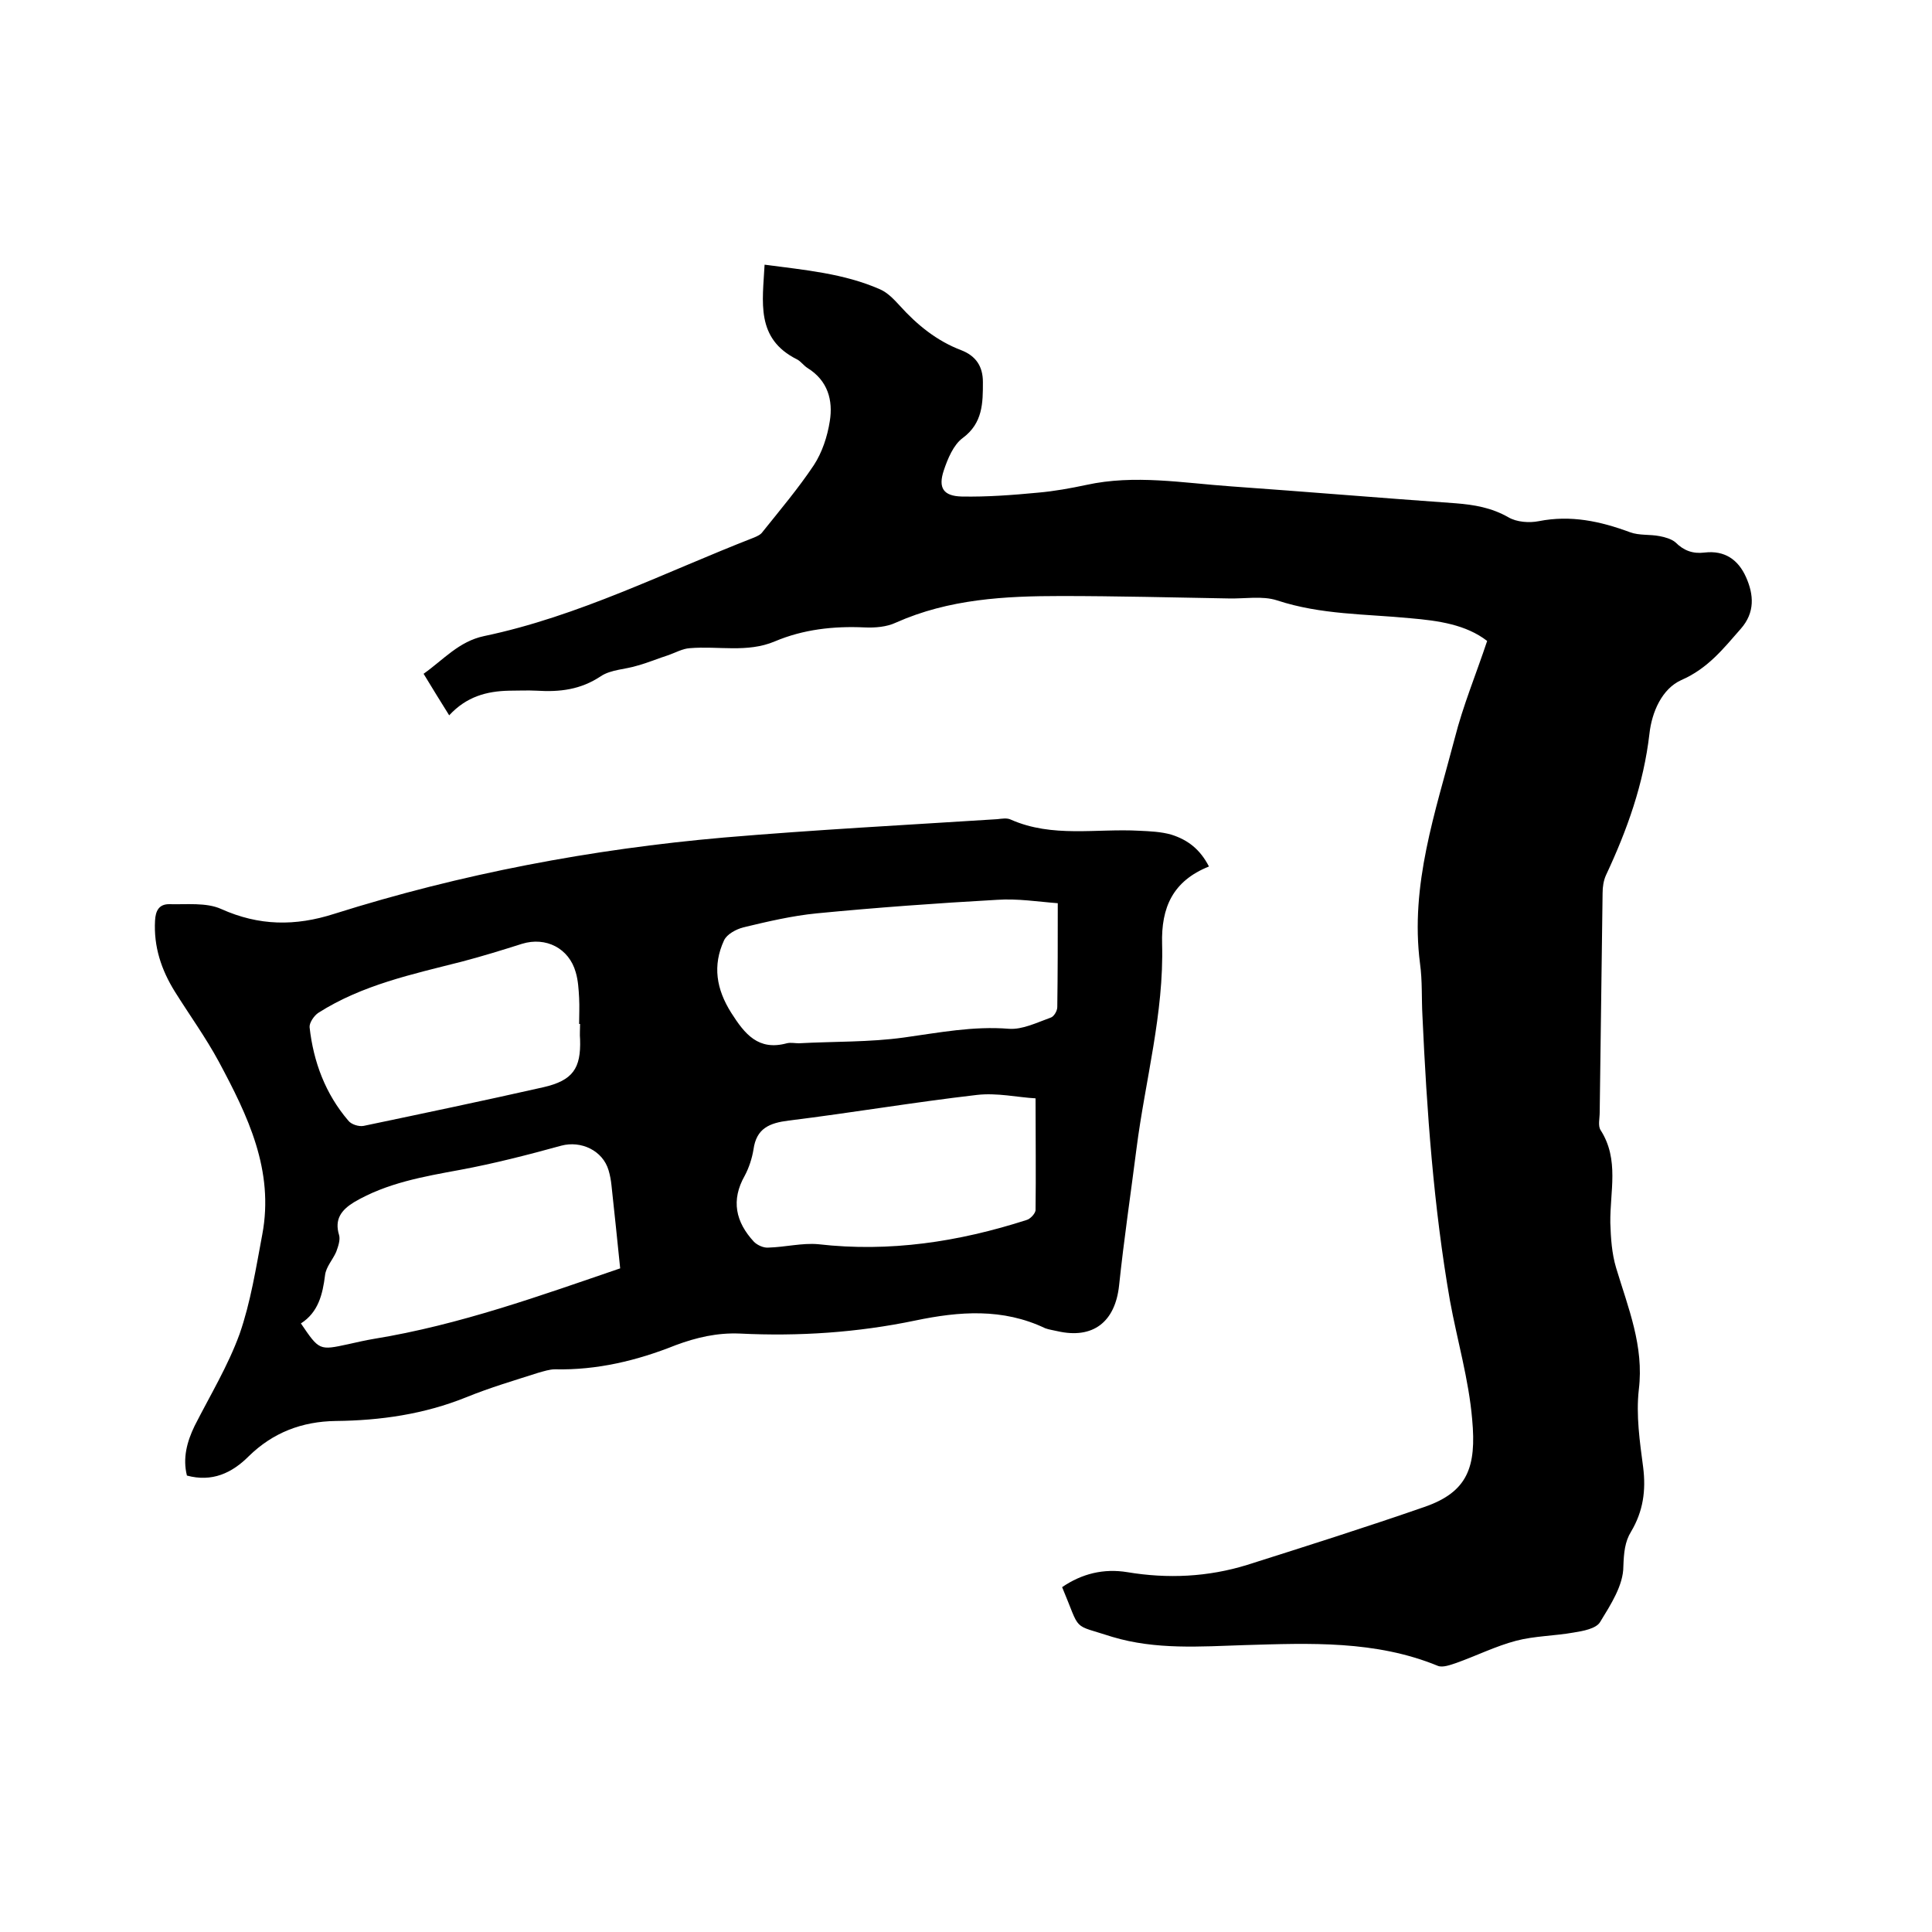
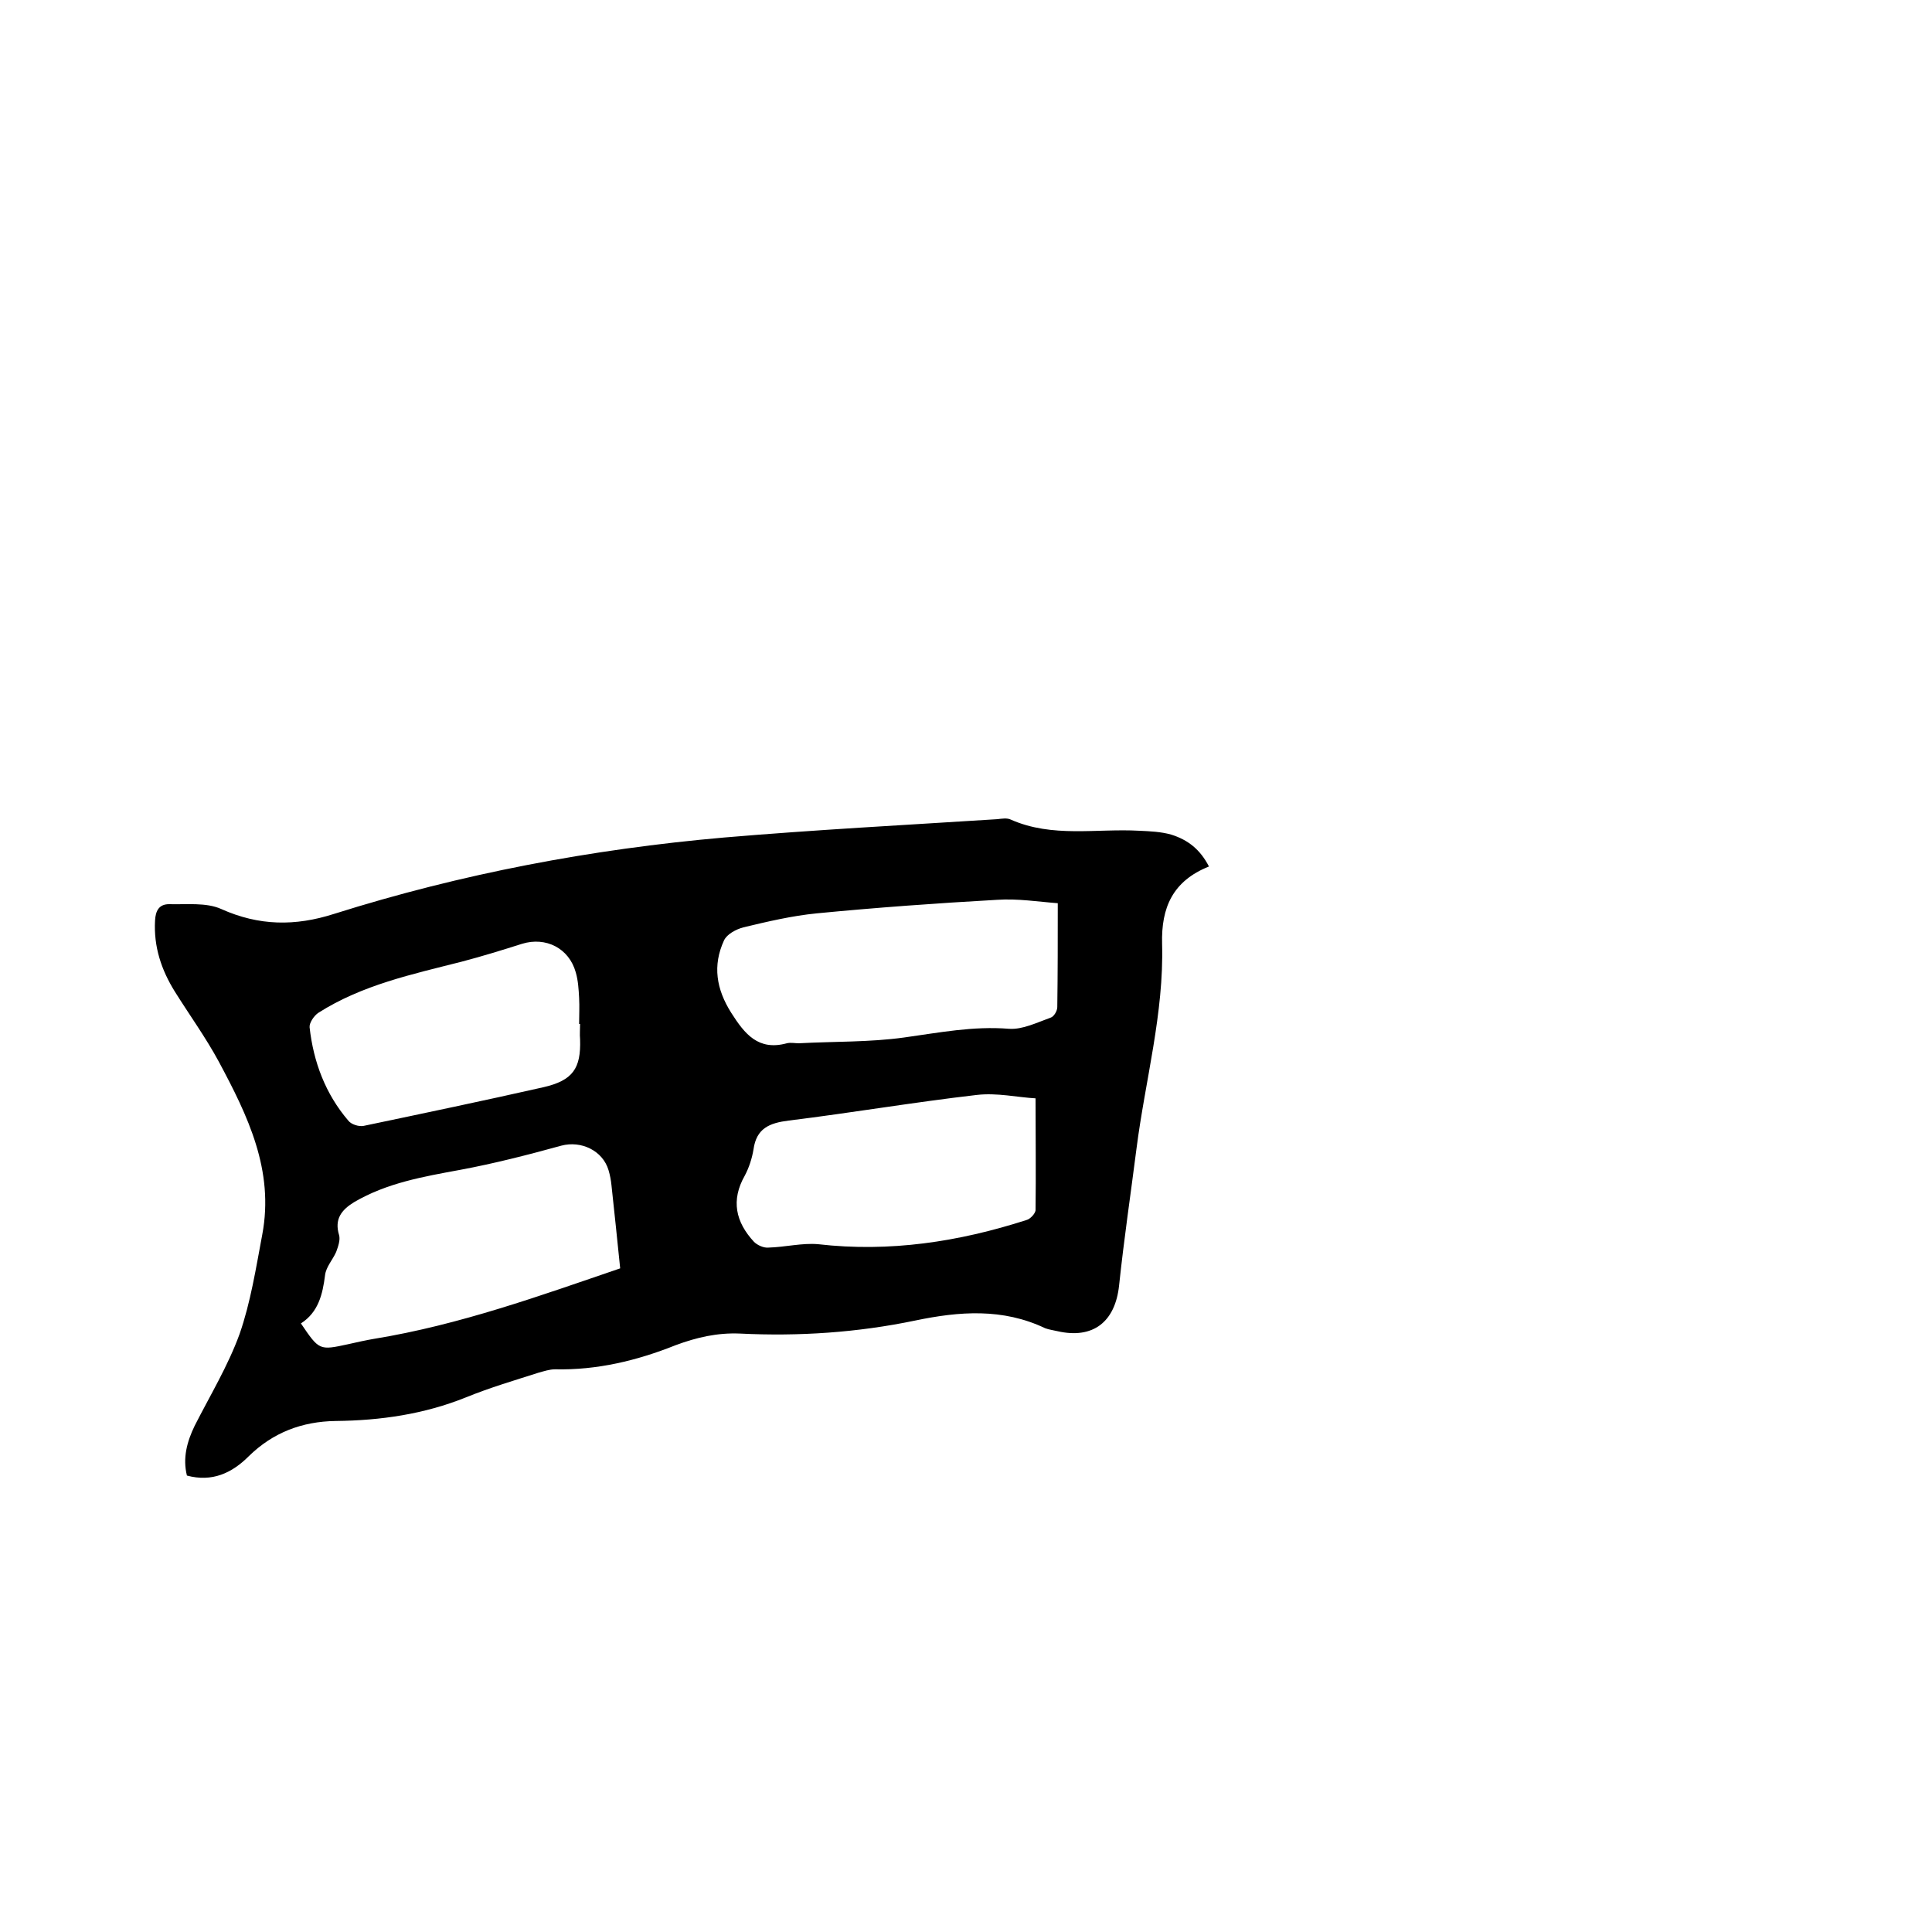
<svg xmlns="http://www.w3.org/2000/svg" enable-background="new 0 0 400 400" viewBox="0 0 400 400">
-   <path d="m219.9 328.6c4.1-2.8 8.6-3.9 13.5-3.1 8.4 1.4 16.7 1 24.8-1.5 12.3-3.9 24.6-7.8 36.7-12 9-3.1 10.8-8.3 9.9-18.1-.7-8.3-3.1-16.4-4.6-24.6-3.4-19.5-4.8-39.3-5.7-59-.2-3.6 0-7.2-.5-10.8-2.1-16.3 3.2-31.4 7.2-46.7 1.7-6.7 4.4-13.2 6.7-20.1-4.4-3.4-10.1-4.2-15.9-4.7-9.2-.9-18.5-.7-27.6-3.7-3.1-1-6.7-.3-10.1-.4-11.5-.2-23.1-.5-34.6-.5-11.6 0-23.2.6-34.2 5.5-1.9.9-4.3 1.1-6.5 1-6.4-.3-12.7.4-18.6 2.9-5.7 2.4-11.7.9-17.6 1.4-1.5.1-2.9.9-4.3 1.4-2.2.7-4.3 1.6-6.5 2.2-2.5.8-5.5.8-7.6 2.2-4.2 2.8-8.5 3.3-13.3 3-1.9-.1-3.8 0-5.7 0-4.6.1-8.8 1.2-12.4 5.1-1.8-2.9-3.5-5.6-5.3-8.6 4.1-2.9 7.3-6.7 12.5-7.8 19.6-4.1 37.4-13.2 55.9-20.4.7-.3 1.4-.6 1.8-1.2 3.6-4.5 7.4-9 10.6-13.8 1.7-2.6 2.8-5.9 3.3-9.1.7-4.3-.4-8.4-4.6-11-.8-.5-1.4-1.4-2.2-1.8-8.6-4.3-7.1-11.9-6.7-19.6 8.3 1.1 16.4 1.8 23.9 5.1 1.6.7 2.9 2.1 4.1 3.4 3.6 4 7.7 7.3 12.7 9.2 3.1 1.2 4.5 3.4 4.5 6.6 0 4.3 0 8.5-4.2 11.6-1.9 1.4-3.1 4.3-3.9 6.7-1.2 3.6-.1 5.3 3.7 5.4 5.3.1 10.5-.3 15.8-.8 3.4-.3 6.7-.9 10-1.6 10-2.2 20-.4 30 .3 15.5 1.1 31 2.4 46.5 3.5 3.8.3 7.4.9 10.9 2.9 1.7 1 4.3 1.2 6.3.8 6.6-1.3 12.7 0 18.9 2.3 1.9.7 4.1.4 6.1.8 1.1.2 2.5.6 3.3 1.3 1.7 1.7 3.6 2.4 6 2.1 4.2-.5 7 1.5 8.6 5.1s1.9 7.3-1.1 10.7c-3.6 4.1-6.8 8.2-12.3 10.6-4 1.8-6.1 6.6-6.6 11.1-1.2 10.4-4.6 19.9-9 29.3-.5 1.1-.7 2.4-.7 3.7-.2 15.1-.4 30.2-.6 45.4 0 1.3-.4 2.8.2 3.7 3.9 6.1 1.9 12.7 2 19.2.1 3.1.3 6.3 1.2 9.3 2.5 8.3 5.8 16.2 4.7 25.2-.6 5.3.2 10.8.9 16.1.6 4.8 0 9.1-2.5 13.3-1.3 2.1-1.5 4.4-1.6 7.2 0 3.9-2.6 7.9-4.8 11.5-.8 1.4-3.6 1.9-5.5 2.2-3.9.7-8.1.7-11.9 1.7-4.2 1.1-8.2 3.1-12.4 4.6-1.2.4-2.8 1-3.8.6-12.9-5.3-26.5-4.7-40-4.3-9.2.3-18.4 1-27.4-1.7-8.6-2.8-6.4-.8-10.4-10.3z" />
  <path d="m250.3 179.4c-7.5 3-9.9 8.5-9.7 16 .4 14.4-3.5 28.3-5.3 42.4-1.2 9.4-2.6 18.8-3.6 28.3-.8 7.6-5.4 11.2-12.8 9.5-.8-.2-1.7-.3-2.5-.6-8.8-4.2-17.8-3.5-26.9-1.6-12 2.5-24.1 3.3-36.3 2.7-4.7-.2-9 .8-13.3 2.4-8 3.2-16.3 5.2-25 5-1.1 0-2.3.4-3.4.7-5 1.6-10.1 3.1-15 5.1-8.7 3.5-17.7 4.8-27 4.9-7 .1-13 2.4-18 7.3-3.5 3.5-7.6 5.4-12.8 4-.9-3.6 0-7 1.6-10.3 3.2-6.3 6.9-12.4 9.3-19 2.3-6.6 3.4-13.7 4.7-20.6 2.5-13.3-3-24.6-9-35.8-2.7-5-6.1-9.7-9.1-14.5-2.8-4.5-4.4-9.3-4.1-14.7.1-2 .8-3.4 2.9-3.4 3.6.1 7.7-.4 10.8 1 7.8 3.5 15.3 3.6 23.4 1 26.3-8.3 53.3-13.4 80.7-15.8 18.8-1.6 37.8-2.6 56.6-3.8.9-.1 2-.3 2.8.1 8.6 3.8 17.7 1.8 26.6 2.3 2.2.1 4.5.2 6.6.8 3.5 1.1 6 3.1 7.8 6.6zm-31.3 7.6c-4-.3-8.3-1-12.6-.7-12.5.7-24.9 1.6-37.3 2.8-5.1.5-10.2 1.7-15.2 2.9-1.5.4-3.4 1.4-4 2.7-2.4 5.2-1.6 10.1 1.5 15 2.8 4.4 5.6 7.9 11.5 6.3.8-.2 1.7 0 2.5 0 7.3-.4 14.6-.2 21.8-1.2s14.3-2.4 21.7-1.8c2.8.2 5.8-1.3 8.6-2.3.7-.2 1.4-1.4 1.4-2.2.1-7.1.1-14 .1-21.5zm-90.6 75.6c-.6-6-1.2-11.6-1.8-17.2-.1-1-.3-2.1-.6-3.1-1.2-4.1-5.7-6.2-9.8-5.1-6.9 1.9-13.9 3.7-20.9 5-7.6 1.4-15.2 2.7-22 6.7-2.6 1.6-4.1 3.5-3.1 6.8.3 1-.2 2.4-.6 3.5-.7 1.6-2.1 3.1-2.3 4.8-.5 4-1.4 7.7-5 10 3.8 5.6 3.8 5.6 9.8 4.3 1.8-.4 3.5-.8 5.3-1.1 17.8-2.9 34.6-9 51-14.6zm86-35.2c-3.7-.2-8-1.2-12.2-.7-13 1.5-25.9 3.7-38.9 5.3-4 .5-6.7 1.6-7.3 6-.3 1.8-.9 3.7-1.8 5.4-2.9 5.1-1.9 9.6 1.9 13.7.7.7 2 1.3 3 1.2 3.5-.1 7-1 10.3-.7 14.8 1.7 29.1-.5 43.1-5 .8-.2 1.8-1.3 1.9-2 .1-7.5 0-15.1 0-23.2zm-94.3-15.4c-.1 0-.1 0-.2 0 0-1.8.1-3.6 0-5.4s-.2-3.6-.7-5.3c-1.4-5-6.2-7.4-11.1-5.9-4.1 1.3-8.3 2.6-12.5 3.7-10.2 2.6-20.6 4.8-29.7 10.6-.9.6-1.9 2.1-1.8 3 .8 7.2 3.3 13.8 8 19.3.6.8 2.2 1.3 3.2 1.1 12.4-2.6 24.8-5.2 37.2-8 6.1-1.4 7.8-3.9 7.6-9.9-.1-1.1 0-2.1 0-3.2z" />
</svg>